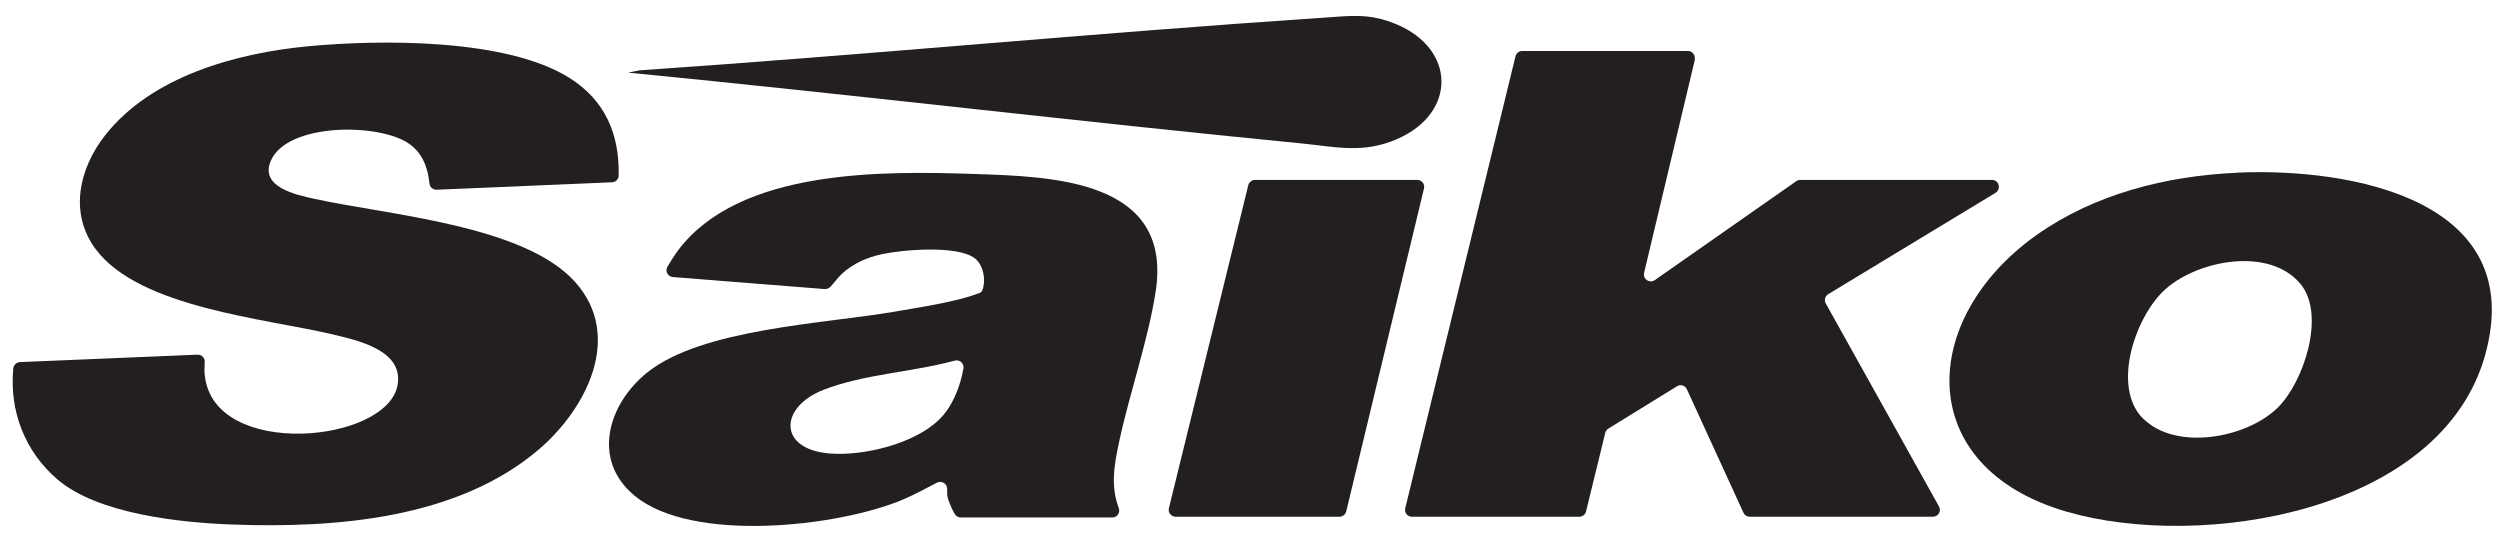
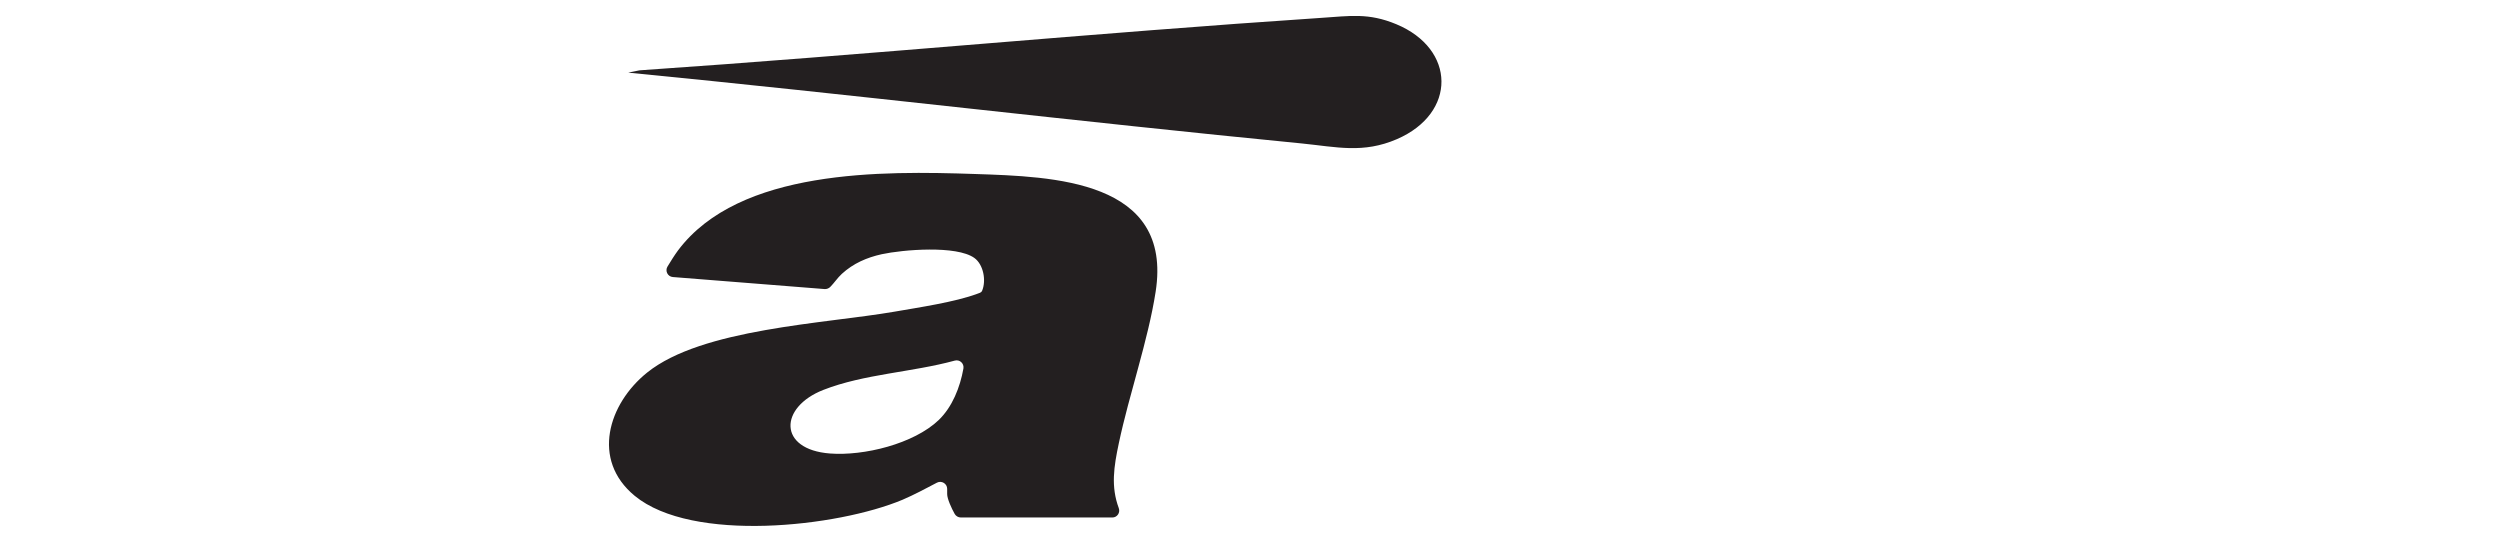
<svg xmlns="http://www.w3.org/2000/svg" id="Layer_1" version="1.1" viewBox="0 0 201.6 43.2">
  <defs>
    <style>
      .st0 {
        fill: #231f20;
      }
    </style>
  </defs>
-   <path class="st0" d="M16.52,30.29c.72,6.78,14.8,5.46,15.55.71.44-2.76-3.21-3.55-5.23-4.03-5.43-1.29-15.57-2.14-19.11-6.86-2.18-2.91-1.36-6.51.74-9.19,3.74-4.77,10.58-6.64,16.39-7.19s15.97-.64,21.04,2.54c2.91,1.82,4.06,4.56,3.99,7.88,0,.3-.24.54-.54.55l-14.14.6c-.3.01-.55-.21-.58-.51-.13-1.26-.54-2.42-1.63-3.19-2.38-1.69-9.82-1.72-11.16,1.36-.92,2.13,2.04,2.75,3.5,3.07,5.86,1.3,16.9,2.1,21.03,6.7,3.95,4.4.88,10.29-2.95,13.54-6.56,5.57-16.35,6.33-24.65,6.03-4.19-.15-10.87-.84-14.14-3.64-2.63-2.25-3.88-5.52-3.56-8.94.03-.28.25-.5.53-.52l14.33-.6c.32-.01.59.25.58.57-.01.37-.04.76,0,1.1Z" />
-   <path class="st0" d="M136.68,4.79l-4.1,17.21c-.12.5.44.88.86.59l11.41-7.98c.09-.07.21-.1.32-.1h15.46c.57,0,.77.74.29,1.04l-13.49,8.17c-.26.16-.35.49-.2.75l9.13,16.37c.21.37-.06.83-.49.83h-14.77c-.22,0-.42-.13-.51-.33l-4.56-9.95c-.14-.31-.52-.42-.8-.24l-5.53,3.41c-.13.08-.21.2-.25.34l-1.55,6.34c-.06.25-.29.43-.54.43h-13.5c-.36,0-.63-.34-.54-.69l8.89-36.44c.06-.25.29-.43.54-.43h13.36c.36,0,.63.34.54.69Z" />
  <path class="st0" d="M89.72,41.73h-12.24c-.2,0-.39-.11-.49-.28-.27-.48-.61-1.23-.61-1.61v-.42c0-.42-.45-.69-.82-.5-.92.48-1.82.97-2.78,1.38-5.25,2.2-16.97,3.5-21.6-.32-3.52-2.9-2.13-7.42,1.01-9.94,4.42-3.55,14.31-3.93,19.96-4.91,1.95-.34,4.86-.77,6.66-1.44.15-.06.32-.08.39-.25.34-.81.11-2.11-.63-2.64-1.44-1.03-5.76-.67-7.47-.3-1.21.27-2.29.74-3.21,1.58-.36.33-.62.74-.95,1.07-.12.11-.28.17-.44.16l-12.24-.97c-.42-.03-.65-.5-.43-.85.27-.44.54-.88.84-1.29,4.94-6.59,16.5-6.42,23.94-6.17,6.31.21,15.99.47,14.58,9.5-.61,3.93-2.13,8.25-2.97,12.22-.4,1.89-.65,3.48,0,5.23.13.36-.13.75-.52.75ZM75.7,33.87c1.09-1.05,1.72-2.63,1.99-4.15.07-.41-.3-.75-.7-.64-3.44.94-7.32,1.08-10.59,2.36-3.58,1.4-3.67,4.81.53,5.13,2.72.21,6.75-.77,8.77-2.7Z" />
-   <path class="st0" d="M180.41,13.92c9.12-.4,23.5,2.15,19.99,14.72-3.55,12.68-22.89,15.78-33.76,12.62-12.37-3.6-11.93-15.53-2.45-22.28,4.69-3.34,10.51-4.8,16.23-5.05ZM172.81,33.74c2.65,2.65,8.32,1.6,10.84-.84,2.12-2.06,3.94-7.55,1.84-10.03-2.51-2.96-8.12-1.91-10.78.37-2.47,2.11-4.49,7.92-1.9,10.51Z" />
-   <path class="st0" d="M114.83,15.2l-6.27,26.04c-.06.25-.29.43-.54.43h-13.22c-.36,0-.63-.34-.54-.69l6.4-26.04c.06-.25.29-.43.54-.43h13.09c.36,0,.63.34.54.69Z" />
  <path class="st0" d="M50.69,5.85l.84-.17s.05,0,.07-.01c18.33-1.25,36.63-3.01,54.96-4.23,2.3-.15,3.79-.42,6.03.51,4.82,2,4.89,7.18.06,9.27-2.73,1.18-4.87.63-7.66.35-18.12-1.77-36.19-3.94-54.31-5.71Z" />
</svg>